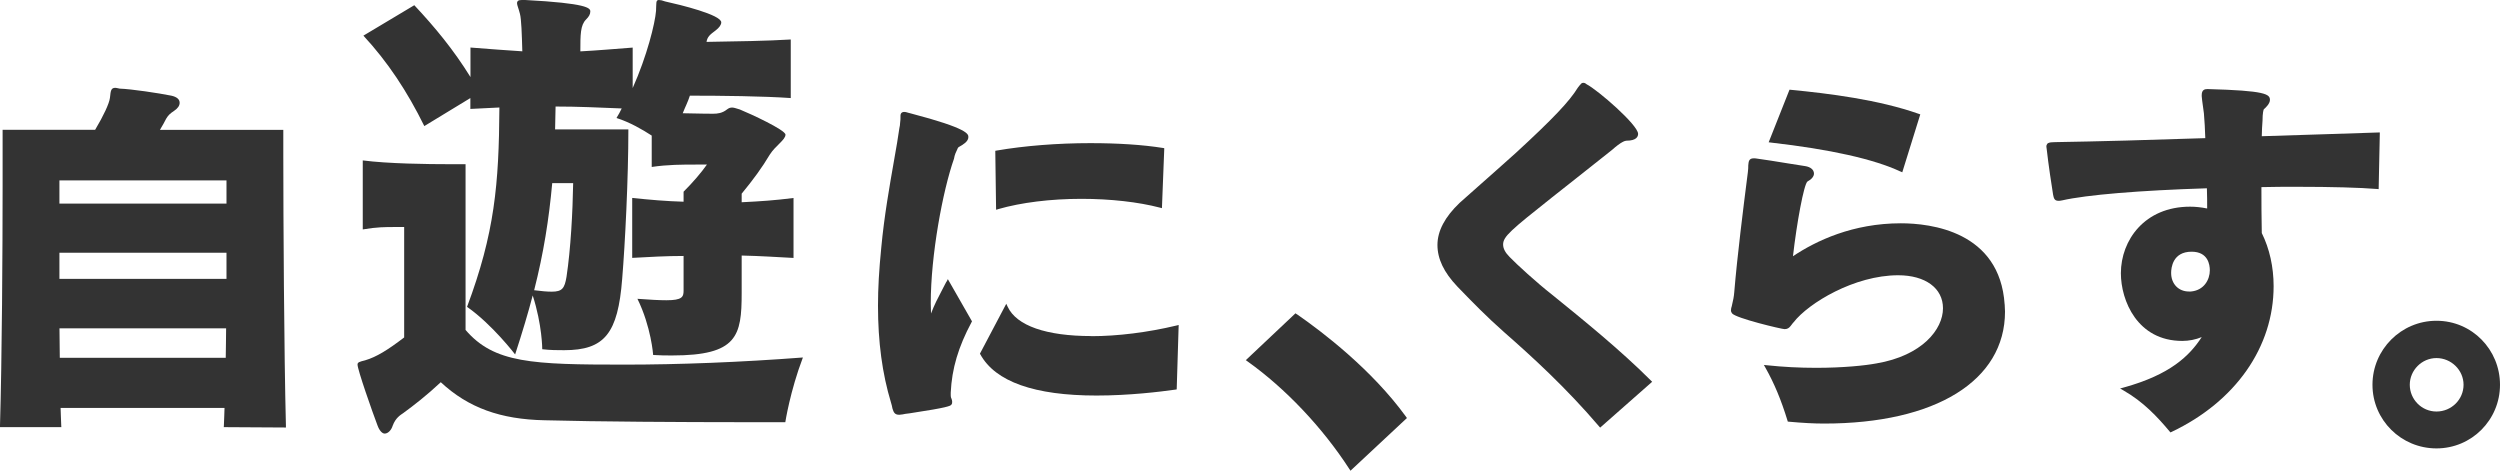
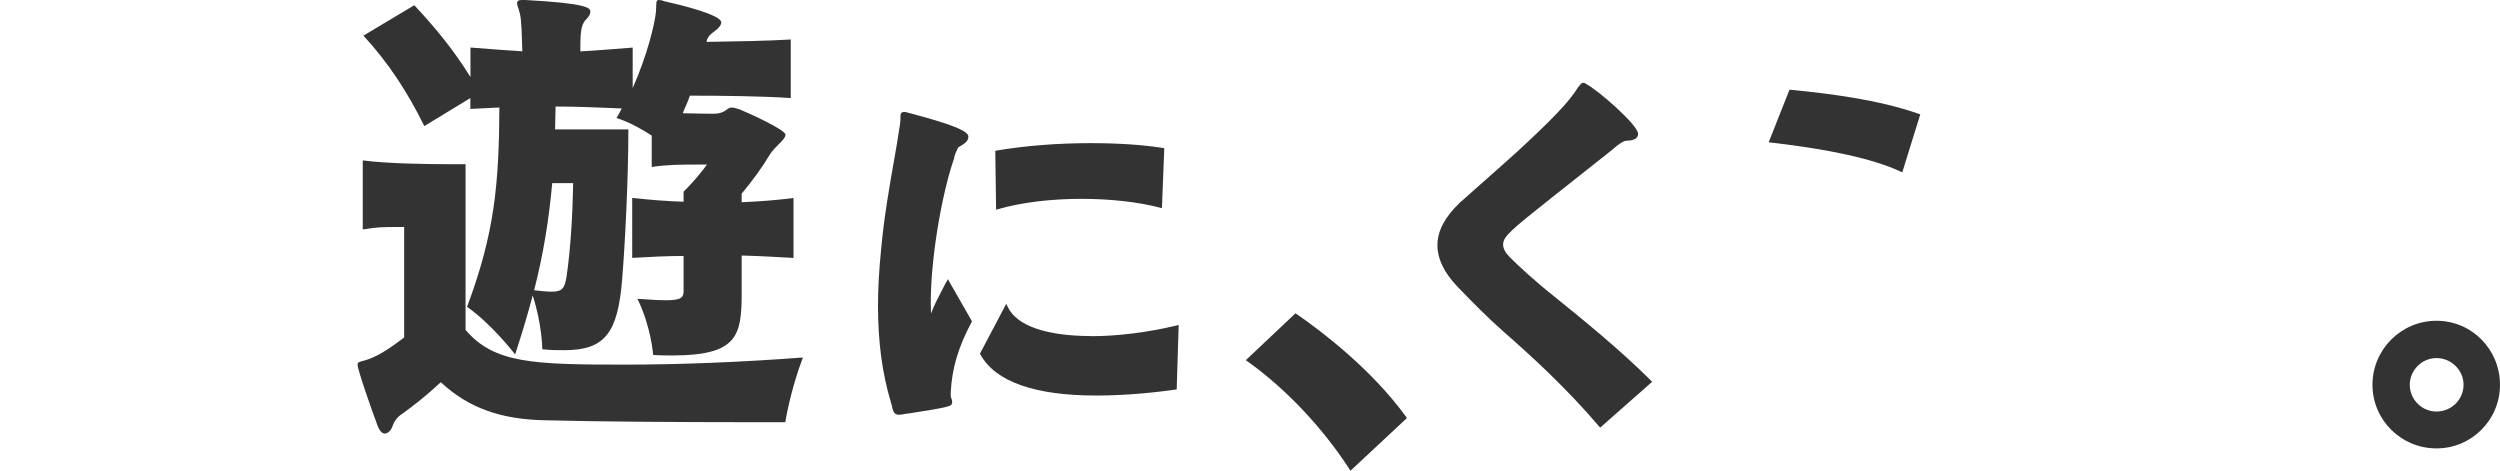
<svg xmlns="http://www.w3.org/2000/svg" id="_レイヤー_2" data-name="レイヤー 2" viewBox="0 0 469.11 88.34">
  <defs>
    <style>
      .cls-1 {
        fill: #333;
      }
    </style>
  </defs>
  <g id="_レイヤー_1-2" data-name="レイヤー 1">
    <g>
      <path class="cls-1" d="m243.34,58.97l-.25-.18-9.32,8.79.37.27c7.07,5.04,14.01,12.37,19.02,20.1l.25.38,10.59-9.89-.19-.27c-6.39-8.8-15.56-15.81-20.46-19.21Z" />
-       <path class="cls-1" d="m53.16,29.67v-5.3h-23.15c.5-.83.86-1.48,1.16-2.08.39-.65.7-.96,1.5-1.49.69-.46,1.04-.97,1.04-1.51,0-.65-.52-1.11-1.57-1.34-2.4-.48-7.51-1.25-9.69-1.32l-.27-.06c-.24-.05-.42-.09-.55-.09-.8,0-.86.57-.98,1.71l-.03.22c-.13,1.02-1.18,3.29-2.77,5.95H.49v10.69C.49,46.38.37,67.65,0,79.83v.32s11.51,0,11.51,0l-.02-.33c-.04-.57-.05-1.17-.07-1.79-.01-.48-.03-.98-.05-1.48h30.76c-.03.51-.04,1.01-.05,1.51-.02.59-.03,1.18-.07,1.76l-.02.33,11.66.07v-.32c-.35-13.57-.49-39.41-.49-50.23Zm-42.01,8.54v-4.36h31.35v4.36H11.16Zm0,14.12v-4.91h31.35v4.91H11.16Zm0,9.28h31.28c0,.93-.02,1.85-.03,2.76-.02.92-.03,1.84-.04,2.77H11.22c0-.93-.02-1.85-.03-2.77-.02-.92-.03-1.83-.03-2.76Z" />
      <path class="cls-1" d="m87.36,61.88v-31.07h-3.04c-4.02,0-11.52-.09-16.25-.71v12.95c2.59-.45,4.29-.45,5.98-.45h1.79v20.72c-3.04,2.32-5.18,3.66-7.32,4.29-1.07.27-1.43.36-1.43.8,0,.98,2.77,8.84,3.75,11.43.36.98.89,1.52,1.34,1.52.63,0,1.25-.63,1.52-1.52.54-1.43,1.43-1.96,1.96-2.32,1.96-1.43,4.38-3.3,7.05-5.8,5.18,4.82,11.25,6.97,19.47,7.14,9.64.27,26.52.36,36.7.36h8.48s.89-5.8,3.3-12.14c-11.7.89-23.22,1.34-33.49,1.34-17.32,0-24.47-.27-29.82-6.52Z" />
      <path class="cls-1" d="m88.26,18.39v2.05c1.88-.09,3.75-.18,5.45-.27-.09,14.47-.89,23.57-6.07,37.41,4.73,3.3,9.02,8.93,9.02,8.93,1.34-4.11,2.41-7.68,3.3-11.07,1.79,5.54,1.79,10.09,1.79,10.09,1.52.18,2.86.18,4.11.18,7.59,0,10.09-3.13,10.89-13.39.54-6.52,1.16-18.75,1.16-28.04h-13.75c0-1.43.09-2.77.09-4.29,4.2,0,7.95.18,12.41.36-.27.54-.62,1.25-.98,1.79,2.5.8,4.82,2.14,6.61,3.3v5.89c2.95-.45,5.89-.45,8.22-.45h2.14c-1.07,1.52-2.59,3.3-4.38,5.09v1.88c-3.21-.09-6.34-.36-9.64-.71v11.25c3.21-.18,6.43-.36,9.64-.36v6.52c0,1.16-.27,1.79-3.21,1.79-1.34,0-3.04-.09-5.45-.27,2.59,5.27,2.95,10.54,2.95,10.54,1.25.09,2.5.09,3.57.09,12.23,0,13.04-3.66,13.04-11.7v-7.05c3.75.09,6.25.27,9.73.45v-11.25c-3.57.45-6.07.62-9.73.8v-1.61c2.14-2.59,3.84-4.91,5.27-7.32,1.07-1.7,2.95-2.77,2.95-3.75,0-.89-6.61-3.93-8.57-4.73-.63-.18-1.07-.36-1.43-.36s-.63.09-.98.36c-.89.71-1.79.8-2.59.8,0,0-2.5,0-5.71-.09.45-1.16.98-2.14,1.34-3.3,5.8,0,13.84.09,18.93.45V7.41c-4.38.27-10.18.36-15.81.45.18-.98.63-1.34,1.7-2.14.71-.54,1.07-1.07,1.07-1.52,0-1.43-7.68-3.3-10.54-3.93-.45-.18-.89-.27-1.16-.27-.63,0-.45.62-.54,2.05-.18,2.32-1.7,8.48-4.38,14.47v-7.59c-3.57.27-6.61.54-9.82.71,0-3.13,0-4.91,1.07-5.98.54-.54.8-.98.8-1.52,0-.62-.54-1.52-12.23-2.14h-.63c-.62,0-.89.18-.89.62,0,.36.27.89.54,1.96.27.98.36,3.84.45,7.05-3.04-.18-6.25-.45-9.73-.71v5.54c-3.21-5.18-6.7-9.38-10.54-13.48l-9.55,5.71c4.55,4.91,8.22,10.45,11.43,16.97l8.66-5.27Zm15.36,15.98h3.93c-.09,5.36-.45,12.32-1.25,17.59-.36,2.14-.8,2.77-2.77,2.77-.89,0-1.88-.09-3.3-.27,1.79-7.05,2.77-13.3,3.39-20.09Z" />
      <path class="cls-1" d="m187.3,39.24c4.31-1.24,9.86-1.93,15.62-1.93,5.44,0,10.67.59,14.73,1.65l.38.1.43-10.98v-.28s-.27-.04-.27-.04c-3.8-.6-8.38-.9-13.61-.9-6.09,0-12.33.49-17.56,1.39l-.26.05.15,11.06.39-.11Z" />
      <path class="cls-1" d="m177.59,52.85c-.27.53-.53,1.02-.77,1.48-.81,1.55-1.49,2.84-2.12,4.5-.03-.61-.05-1.24-.05-1.89,0-9.1,2.25-21.15,4.36-27.15.13-.79.39-1.3.61-1.75.09-.27.22-.45.41-.52l.07-.04c.56-.32,1.61-.91,1.61-1.75,0-.57,0-1.62-10.81-4.45-.19-.05-.35-.1-.5-.13-.18-.05-.36-.09-.42-.12l-.35-.03c-.32,0-.66.19-.66.73v.28c0,.27,0,.6-.07,1.04,0,.32-.06.64-.14,1-.21,1.58-.58,3.65-1,6.06-.82,4.68-1.85,10.5-2.39,16.3-.43,4.32-.62,7.7-.62,10.97,0,6.79.8,12.73,2.44,18.16.13.38.19.7.27,1.1.22.72.42,1.19,1.27,1.19.08,0,.17-.01.28-.03.08-.02.18-.03.35-.04.28-.07.71-.14,1.3-.2.05-.01.28-.04.63-.1,6.35-.96,7.05-1.28,7.21-1.51.17-.16.17-.39.17-.57,0-.33-.22-.79-.22-.79-.05-.16-.05-.34-.05-.59v-.33c.21-4.49,1.42-8.57,3.91-13.22l.08-.15-4.53-7.92-.26.51Z" />
      <path class="cls-1" d="m204.79,63.06c-8.47,0-14.05-1.95-15.7-5.49l-.27-.57-4.86,9.21-.08.15.08.15c2.82,5.11,10.16,7.71,21.8,7.71,6.1,0,11.88-.7,14.78-1.11l.26-.04.37-12.09-.4.1c-5.38,1.29-11.06,2-15.98,2Z" />
      <path class="cls-1" d="m291.27,55.32c-2.92-2.28-6.74-5.78-8-7.1-.82-.82-1.22-1.59-1.22-2.34,0-1.5,1.45-2.7,9.15-8.82,1.07-.85,2.21-1.75,3.41-2.69,2.58-2.03,5.24-4.13,7.89-6.25,1.68-1.5,2.42-1.72,2.7-1.72,1.9,0,2.18-.8,2.18-1.28,0-1.67-7.55-8.22-9.68-9.32-.19-.17-.39-.26-.6-.26-.3,0-.46.19-.57.36-.1.07-.16.17-.23.26-.05.07-.1.15-.23.29-1.55,2.55-4.7,5.87-11.64,12.25-2.54,2.29-5.1,4.54-7.15,6.36-1.37,1.21-2.54,2.24-3.37,2.99-2.77,2.63-4.18,5.29-4.18,7.91s1.21,5.14,3.69,7.76l.58.6c2.19,2.26,4.91,5.07,8.23,8,5.35,4.69,11.65,10.45,17.82,17.68l.21.24,9.51-8.38.25-.22-.24-.24c-5.77-5.77-12.83-11.48-18.51-16.08Z" />
-       <path class="cls-1" d="m376.16,57.14c-.9-13.76-13.93-15.24-19.48-15.24-9,0-15.89,3.27-20.24,6.18.69-6.1,2.05-13.57,2.73-14.03.73-.37,1.21-.94,1.21-1.46,0-.73-.62-1.26-1.65-1.42-.7-.1-1.88-.3-3.17-.5-2.16-.35-4.61-.75-5.68-.88-.38-.08-.6-.08-.82-.08-.9,0-.95.61-1.01,1.35,0,.28,0,.74-.07,1.21l-.2,1.58c-.59,4.64-1.81,14.3-2.36,21-.05.72-.21,1.59-.47,2.62-.07.22-.15.46-.15.79,0,.18.07.31.13.4l.07.13c.67.92,9.34,2.97,9.87,2.97s.84-.22,1.12-.58c.07-.07.14-.16.22-.28.09-.12.19-.27.36-.44,2.81-3.6,11.41-8.81,19.61-8.81,5.11,0,8.41,2.43,8.41,6.19,0,3.96-3.9,8.89-12.48,10.35-2.13.4-6.23.83-11.36.83-3.07,0-6.16-.16-9.17-.48l-.6-.06.3.53c1.65,2.93,2.93,5.99,4.13,9.9l.06.2.21.02c2.61.24,4.71.35,6.6.35,20.94,0,33.95-8.05,33.95-21.01,0-.21-.02-.42-.03-.63-.02-.22-.03-.44-.03-.7Z" />
      <path class="cls-1" d="m356.62,32.18l.33.15,3.38-10.87-.29-.1c-7.56-2.66-16.8-3.81-24.02-4.51l-.23-.02-3.91,9.87.41.05c11.14,1.27,19.33,3.1,24.33,5.44Z" />
-       <path class="cls-1" d="m446.01,35.46l.33.03.22-10.63h-.33c-2.85.11-6.06.2-9.49.31-3.87.12-8.03.24-12.33.39.01-1,.07-1.98.14-2.93,0-1.45.19-2.05.24-2.12.43-.37,1.15-1.09,1.15-1.76,0-1.08-.79-1.75-11.73-2.04-.5,0-1.07.13-1.07,1.14v.21c0,.24.13,1.16.29,2.33.05.39.1.72.12.88.13,1.41.2,2.94.26,4.65-10.25.35-20.25.62-28.19.75-.62,0-1,.05-1.21.15-.15.04-.27.15-.32.3-.1.14-.1.29-.1.42,0,.08.02.17.04.28.02.08.03.18.04.31.27,2.51.95,7.02,1.18,8.4.13.64.23,1.15,1,1.15.14,0,.38,0,.69-.08,4.62-1.05,14.51-1.87,27.17-2.27.05,1.33.05,2.62.05,3.79-1.13-.23-2.2-.34-3.21-.34-8.52,0-12.98,6.29-12.98,12.49,0,5.11,3.07,12.7,11.52,12.7,1.26,0,2.52-.25,3.65-.72-2.3,3.53-5.9,7.04-14.6,9.45l-.72.2.65.37c3.71,2.12,6.34,4.94,8.64,7.68l.16.19.22-.1c11.98-5.69,19.14-15.91,19.14-27.34,0-3.6-.77-7.05-2.22-9.97-.06-2.78-.07-5.74-.07-8.62,2.24-.06,4.46-.06,6.61-.06,6.57,0,11.92.15,15.06.41Zm-34.93,19.24h-.33c-1.98,0-3.35-1.44-3.35-3.49,0-.93.28-3.98,3.84-3.98,3.09,0,3.42,2.44,3.42,3.49,0,1.78-1.12,3.78-3.57,3.98Z" />
      <path class="cls-1" d="m457.19,60.19c-6.62,0-12.01,5.39-12.01,12.01s5.39,11.94,12.01,11.94,11.92-5.36,11.92-11.94-5.24-12.01-11.92-12.01Zm5.08,12.01c0,2.77-2.28,5.02-5.08,5.02s-5.01-2.3-5.01-5.02,2.25-5.01,5.01-5.01,5.08,2.25,5.08,5.01Z" />
    </g>
  </g>
</svg>